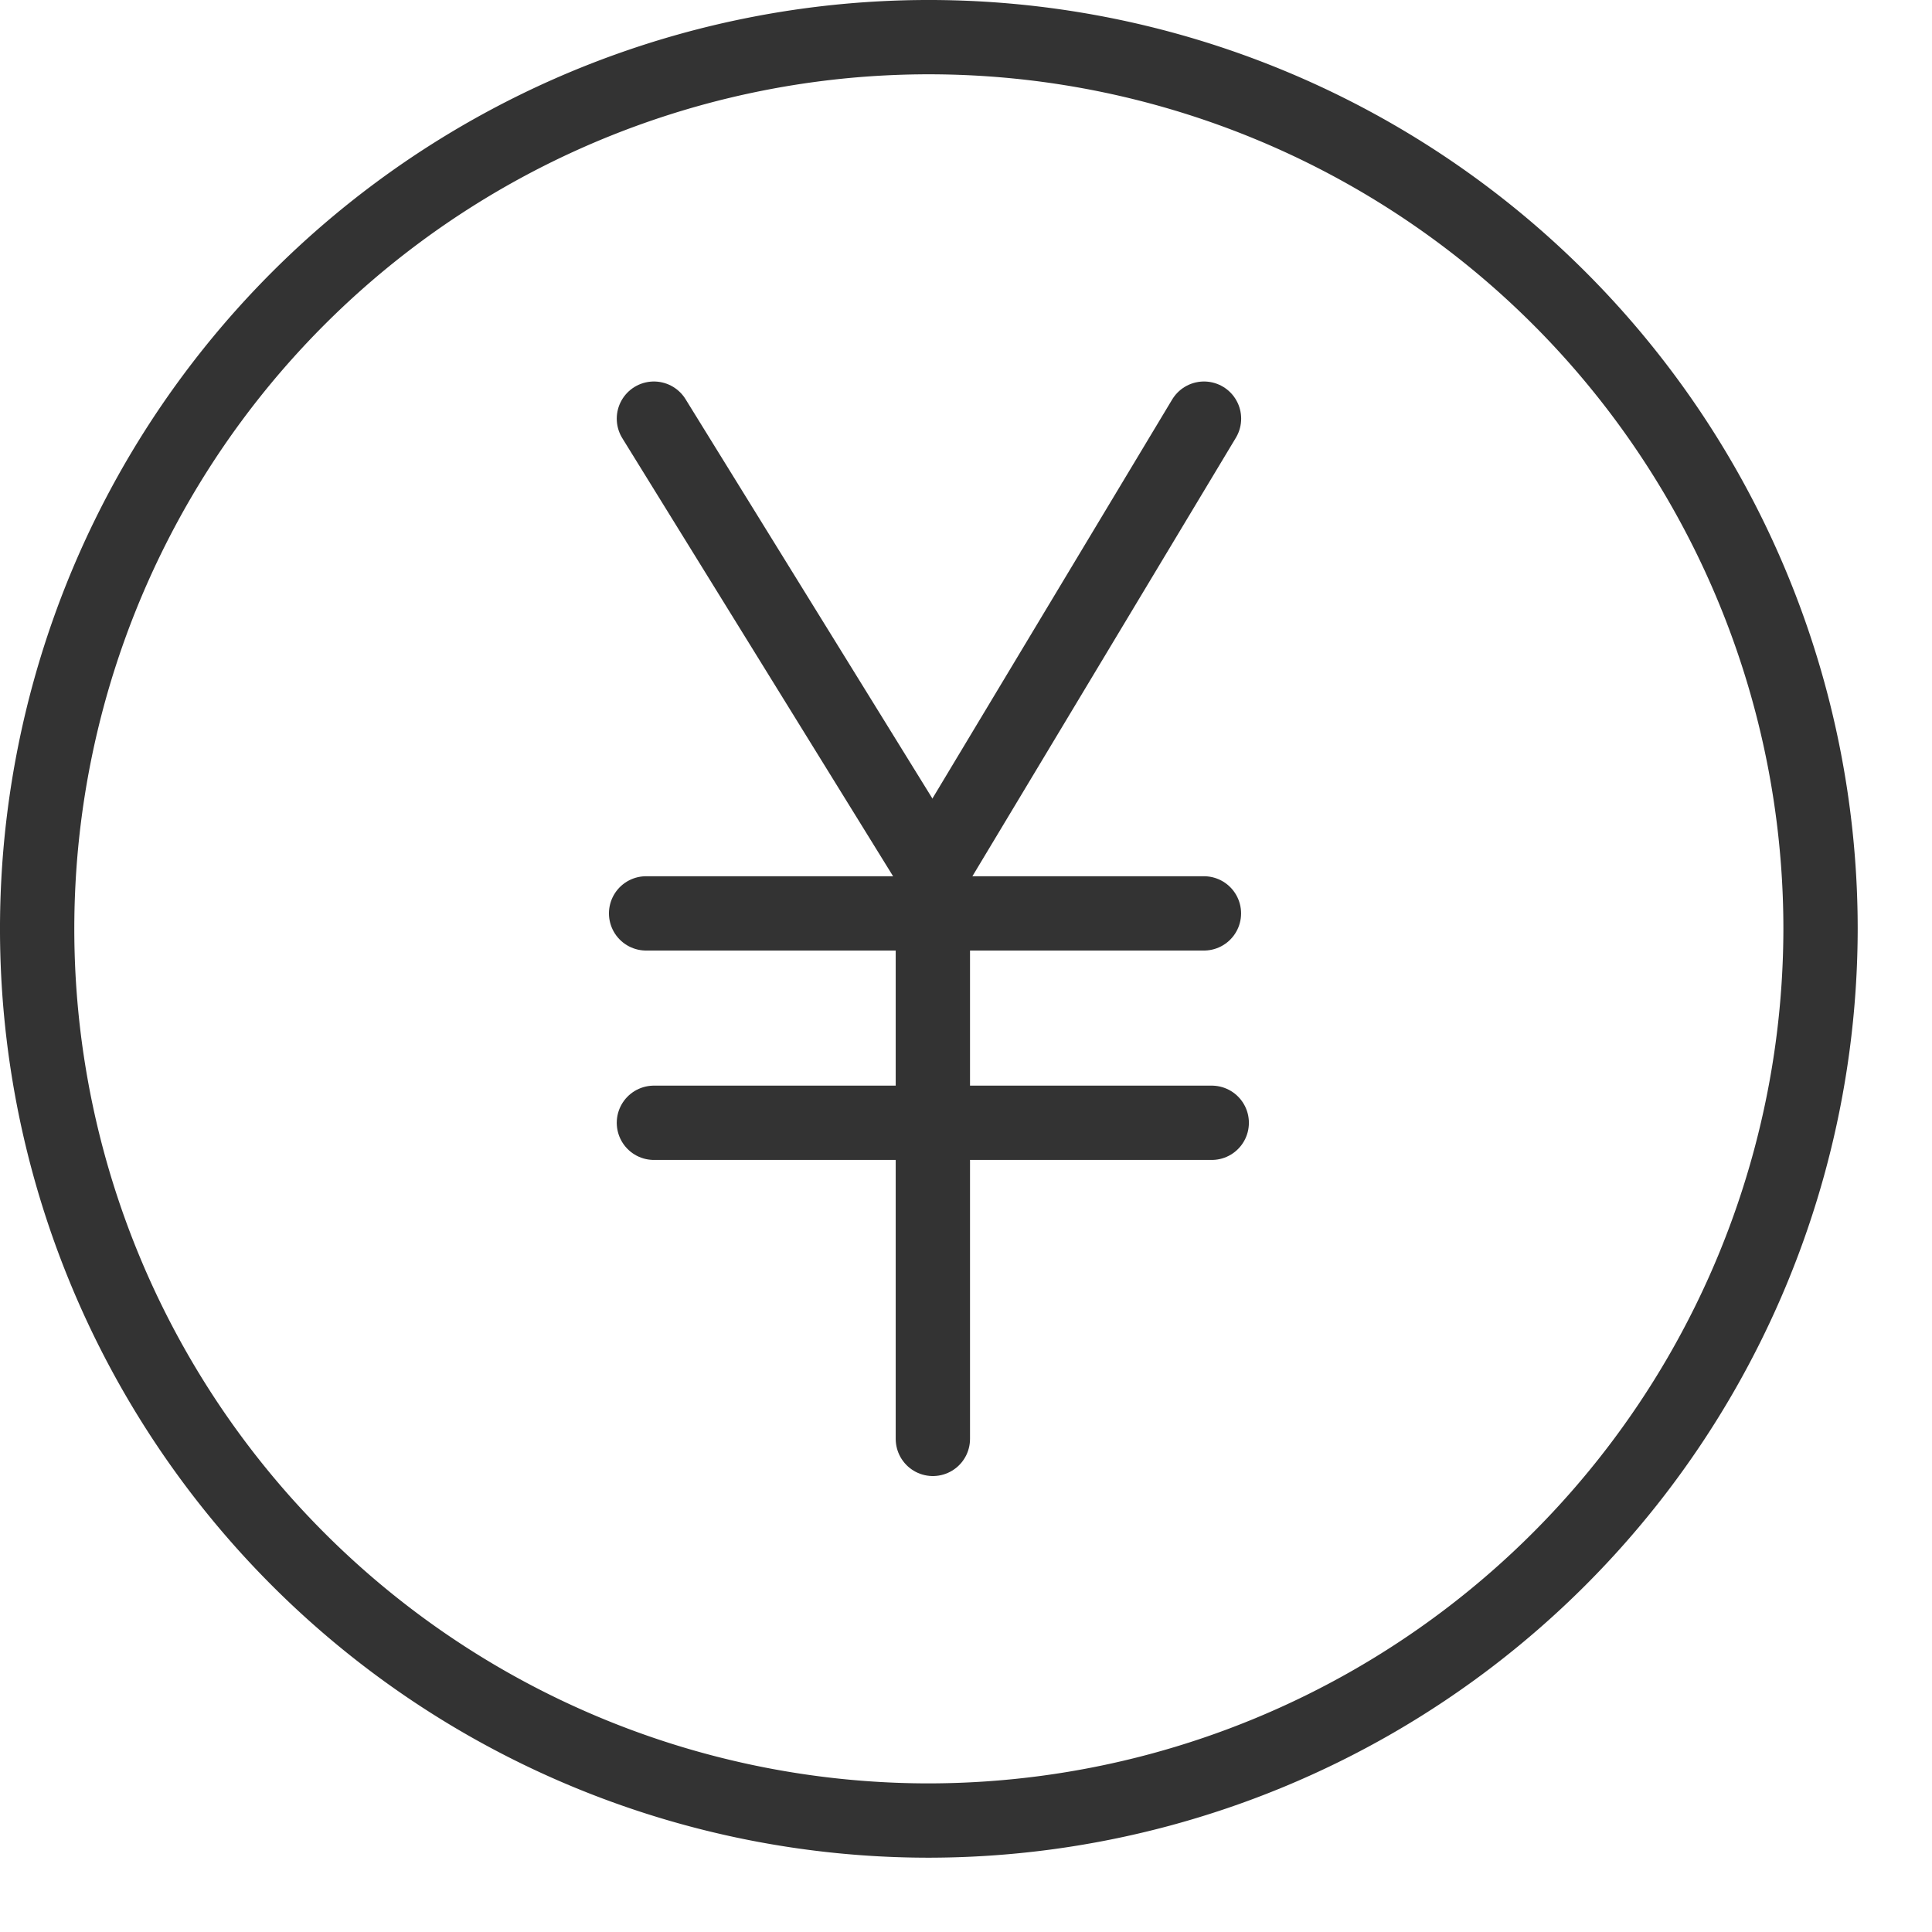
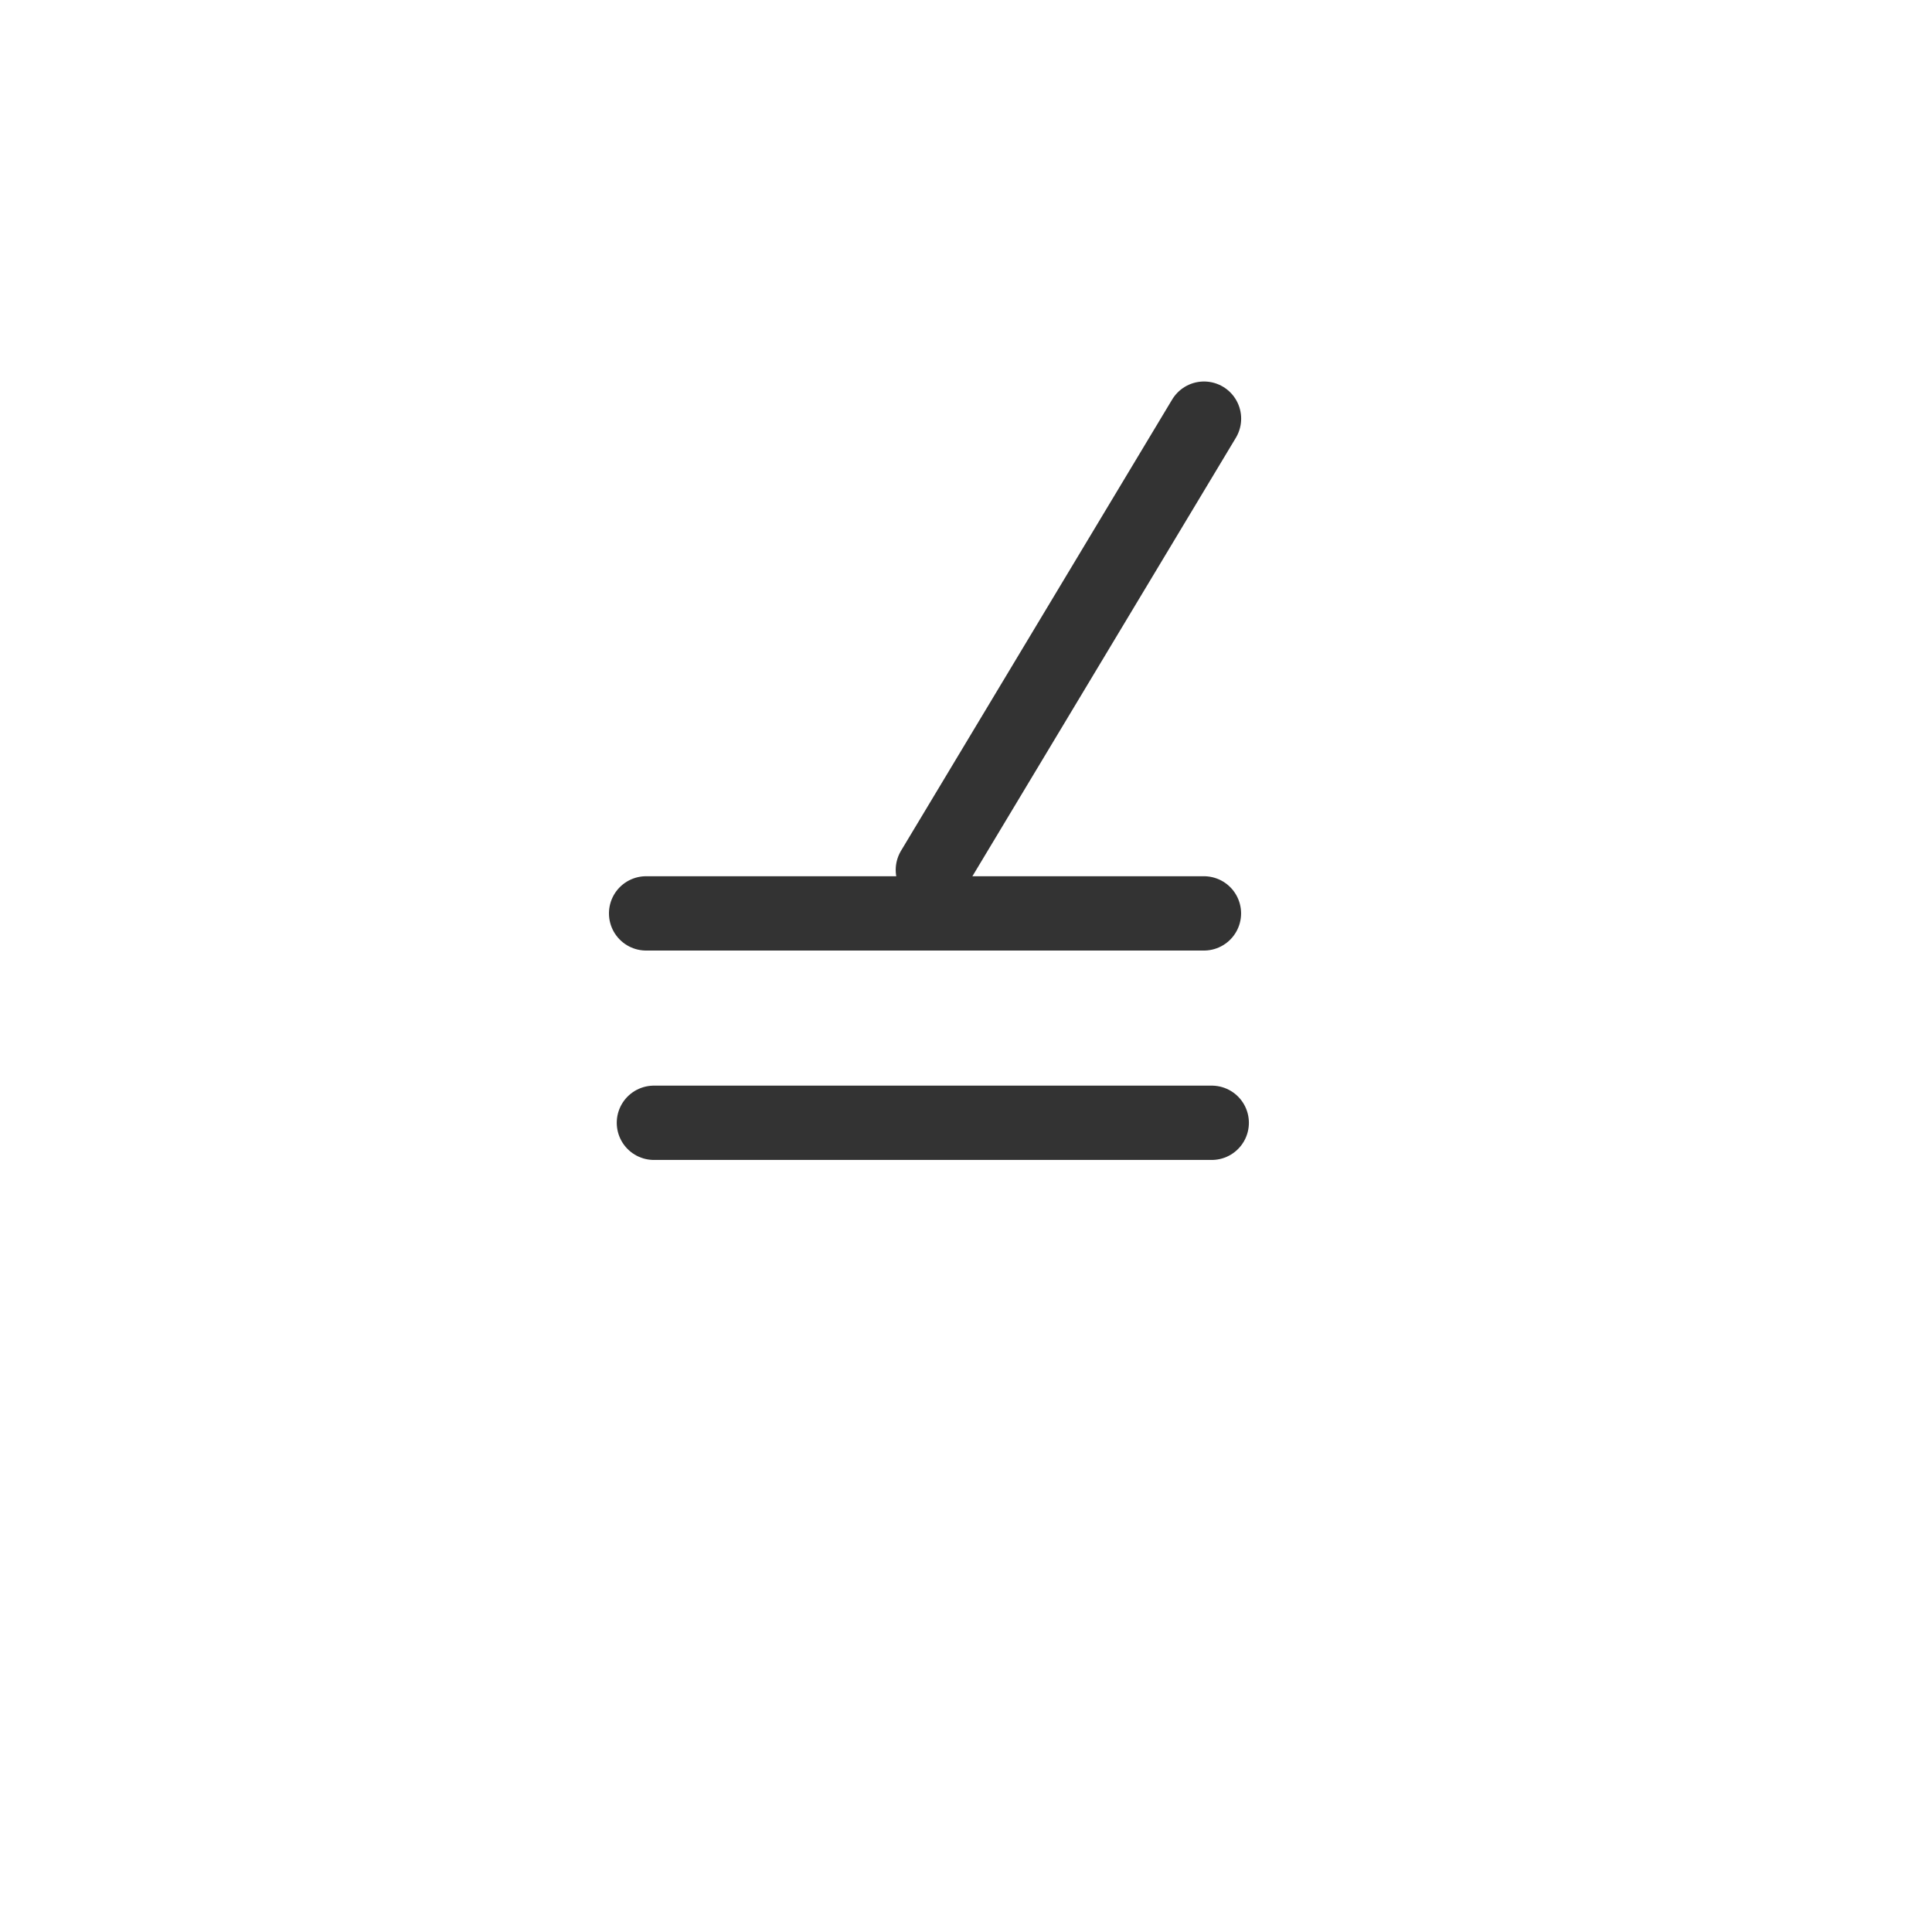
<svg xmlns="http://www.w3.org/2000/svg" width="26" height="26" viewBox="0 0 26 26">
  <g id="グループ_19466" data-name="グループ 19466" transform="translate(0.5 0.5)">
    <g id="グループ_18213" data-name="グループ 18213" transform="translate(0 0)">
      <g id="グループ_18212" data-name="グループ 18212" transform="translate(0 0)">
        <g id="グループ_18211" data-name="グループ 18211">
-           <path id="パス_7341" data-name="パス 7341" d="M13.105,69.957a12,12,0,1,1,12-12A12.013,12.013,0,0,1,13.105,69.957Z" transform="translate(-1.105 -45.957)" fill="none" stroke="#333" stroke-miterlimit="10" stroke-width="1" />
-         </g>
+           </g>
      </g>
    </g>
    <g id="グループ_18214" data-name="グループ 18214" transform="translate(8.195 5.134)">
-       <line id="線_3775" data-name="線 3775" x2="3.754" y2="6.073" transform="translate(0.105)" fill="none" stroke="#333" stroke-linecap="round" stroke-linejoin="round" stroke-width="1" />
      <line id="線_3776" data-name="線 3776" x1="3.649" y2="6.073" transform="translate(3.859)" fill="none" stroke="#333" stroke-linecap="round" stroke-linejoin="round" stroke-width="1" />
-       <line id="線_3777" data-name="線 3777" y2="7.657" transform="translate(3.859 6.073)" fill="none" stroke="#333" stroke-linecap="round" stroke-linejoin="round" stroke-width="1" />
      <line id="線_3778" data-name="線 3778" x1="7.507" transform="translate(0 6.658)" fill="none" stroke="#333" stroke-linecap="round" stroke-linejoin="round" stroke-width="1" />
      <line id="線_3779" data-name="線 3779" x1="7.507" transform="translate(0.105 9.476)" fill="none" stroke="#333" stroke-linecap="round" stroke-linejoin="round" stroke-width="1" />
    </g>
  </g>
</svg>